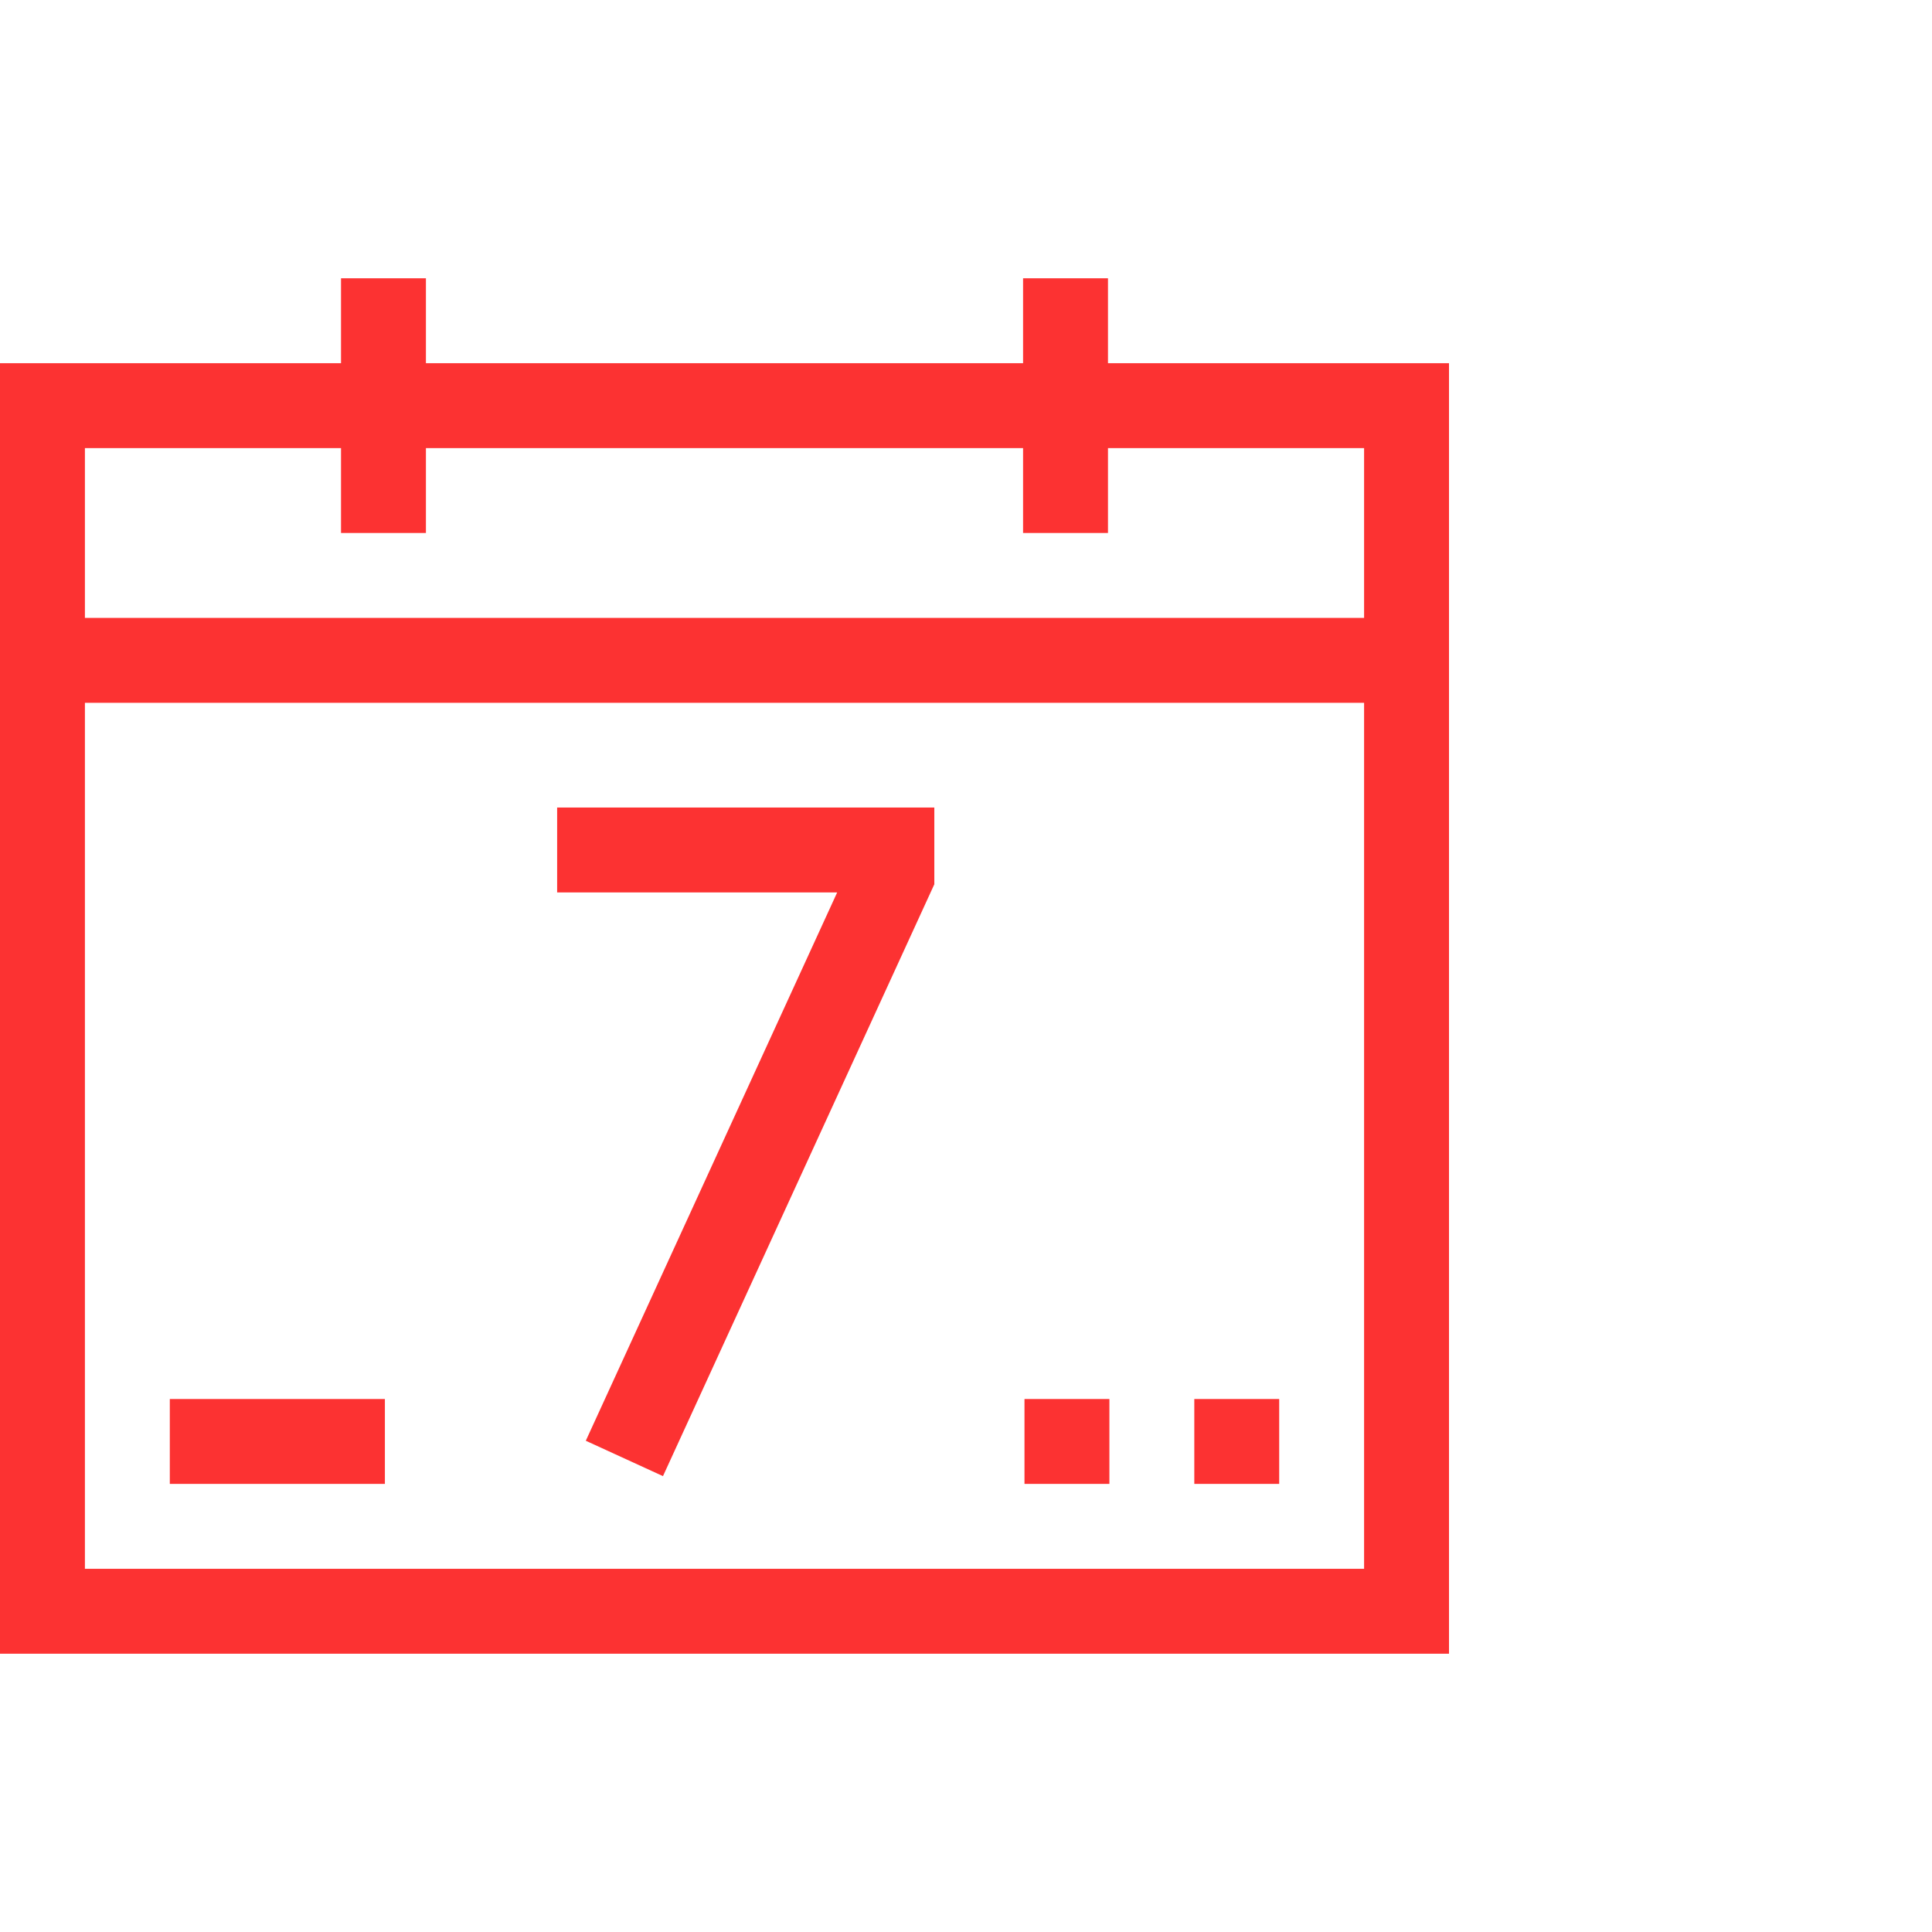
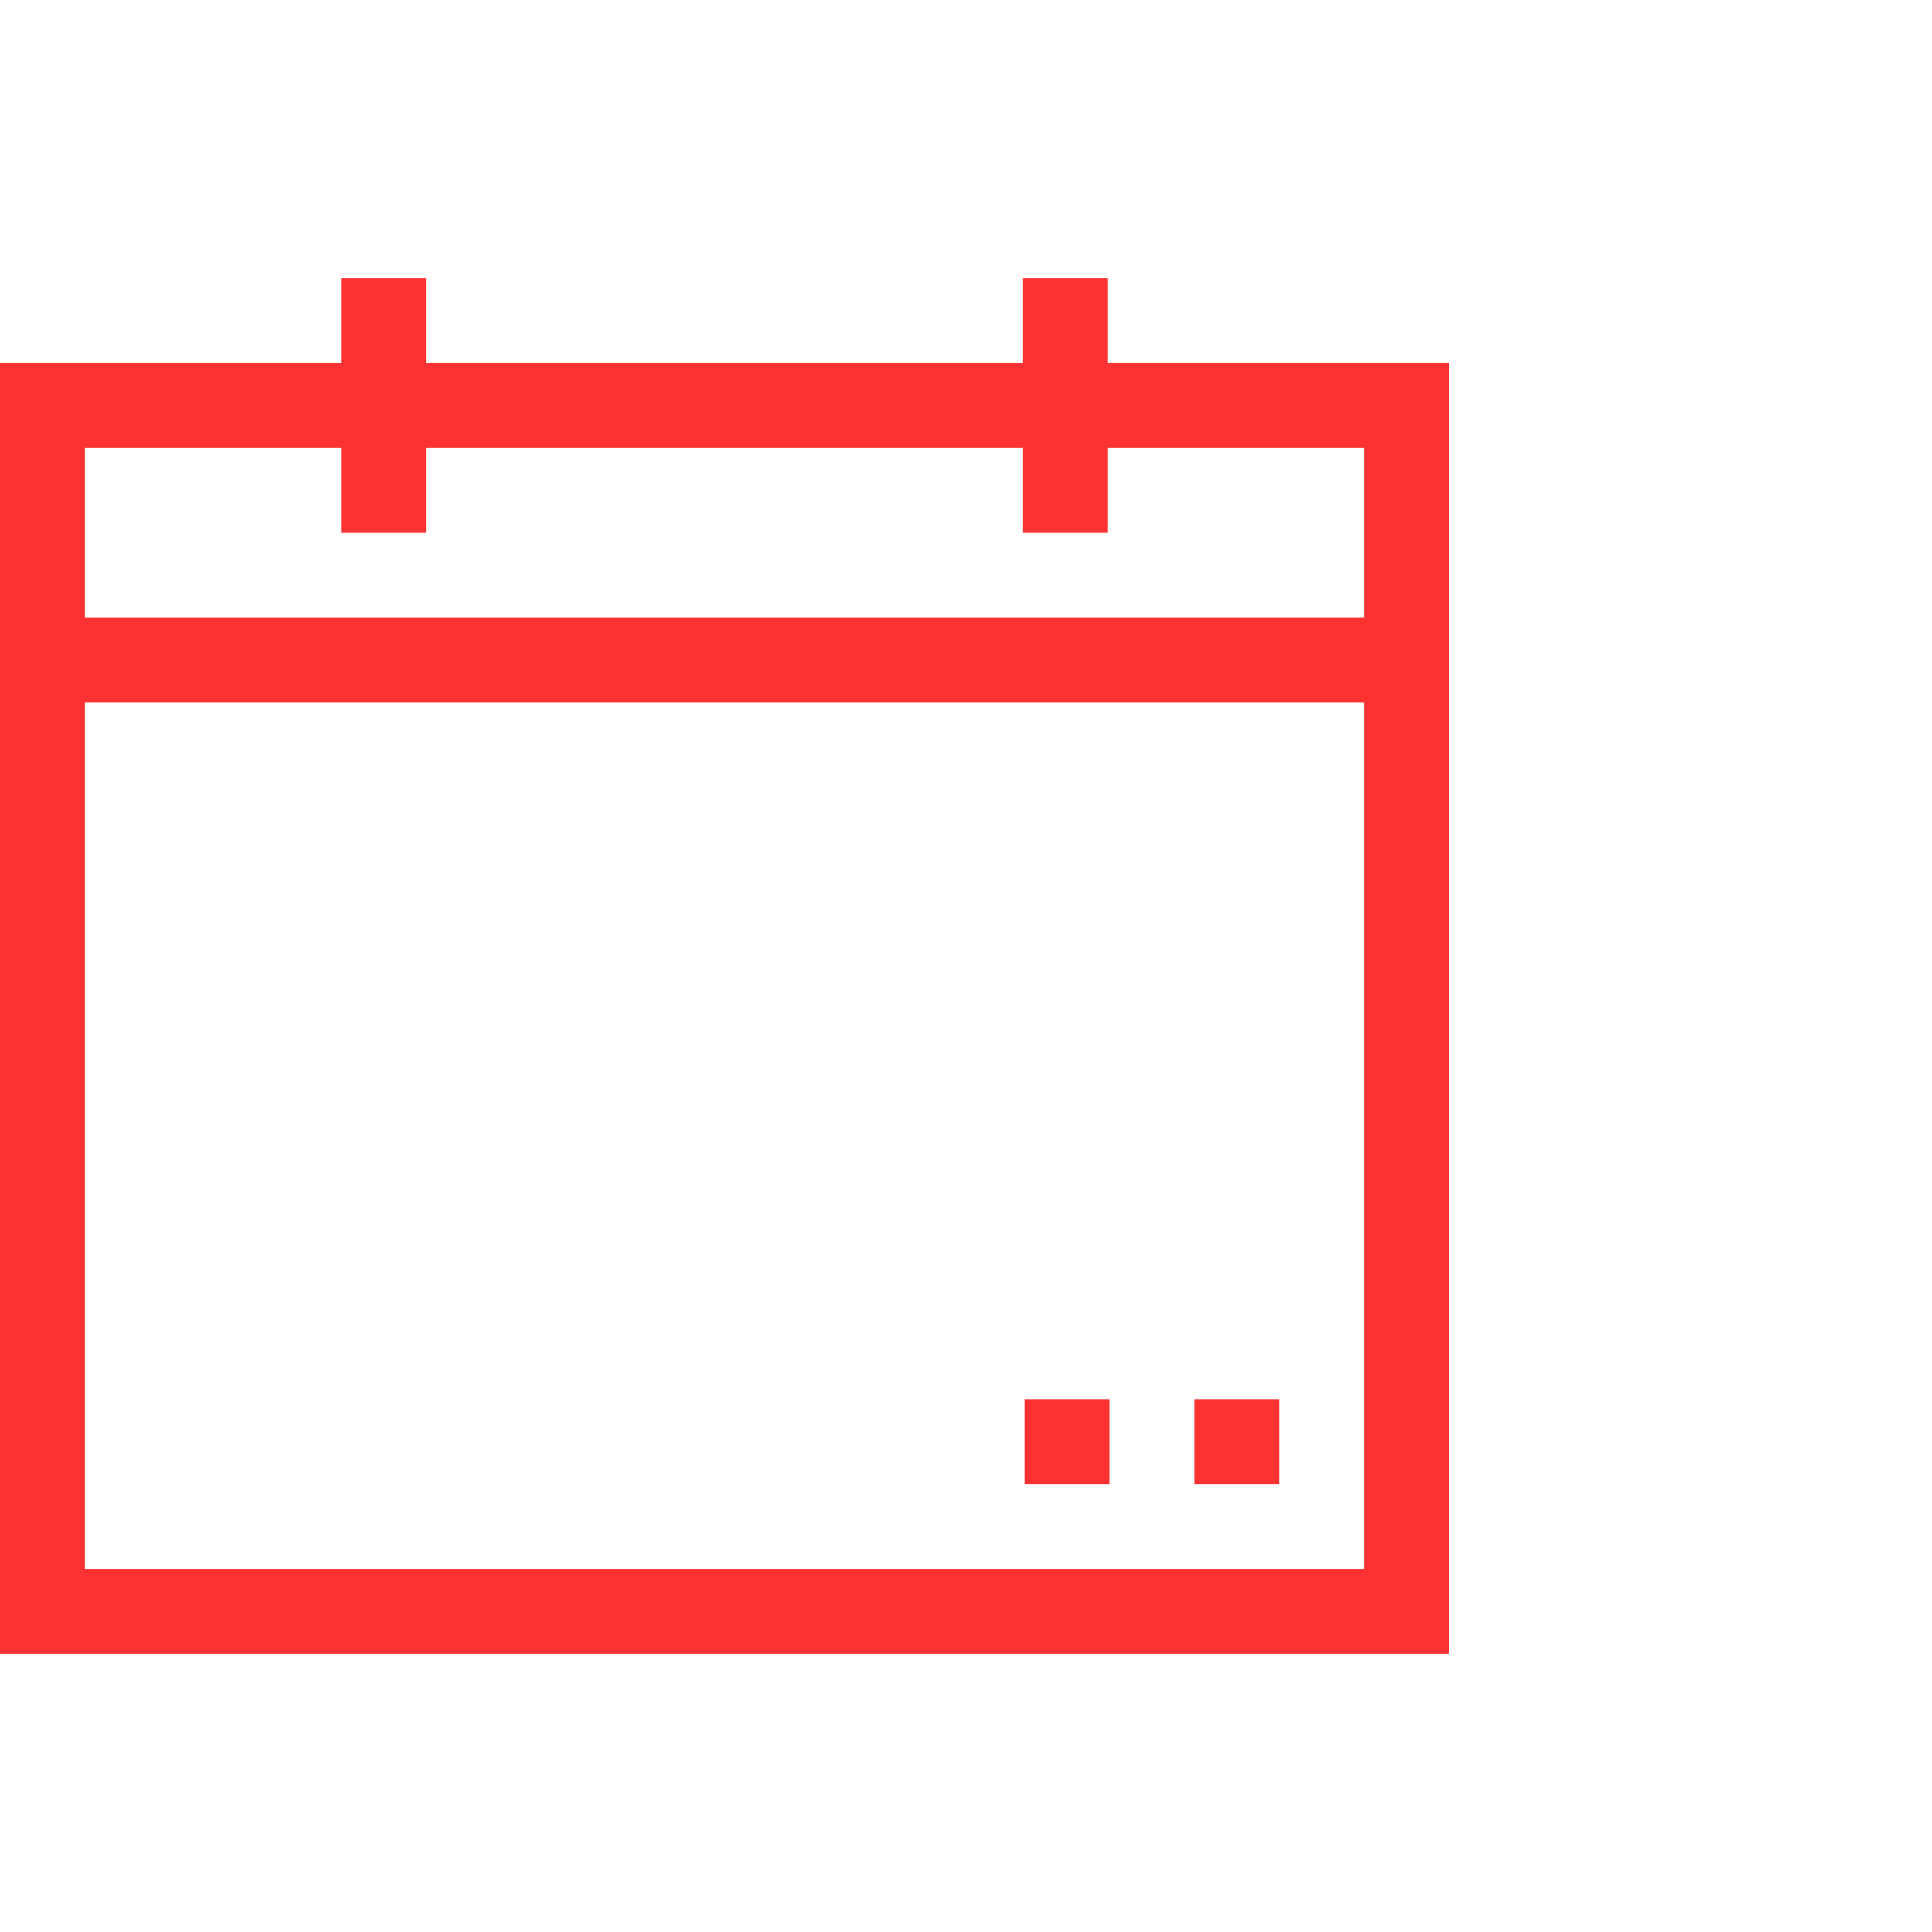
<svg xmlns="http://www.w3.org/2000/svg" width="96" height="96" viewBox="0 0 96 96" fill="none">
  <path d="M55.055 18.047V13.828H50.836V18.047H21.164V13.828H16.945V18.047H0V82.172H72V18.047H55.055ZM16.945 22.266V26.484H21.164V22.266H50.836V26.484H55.055V22.266H67.781V30.703H4.219V22.266H16.945ZM4.219 77.953V34.922H67.781V77.953H4.219Z" fill="#FC3232" />
-   <path d="M27.684 44.344H41.599L29.108 71.59L32.943 73.348L46.426 43.939V40.125H27.684V44.344Z" fill="#FC3232" />
-   <path d="M8.438 69.516H19.125V73.734H8.438V69.516Z" fill="#FC3232" />
  <path d="M59.344 69.516H63.562V73.734H59.344V69.516Z" fill="#FC3232" />
  <path d="M50.906 69.516H55.125V73.734H50.906V69.516Z" fill="#FC3232" />
</svg>